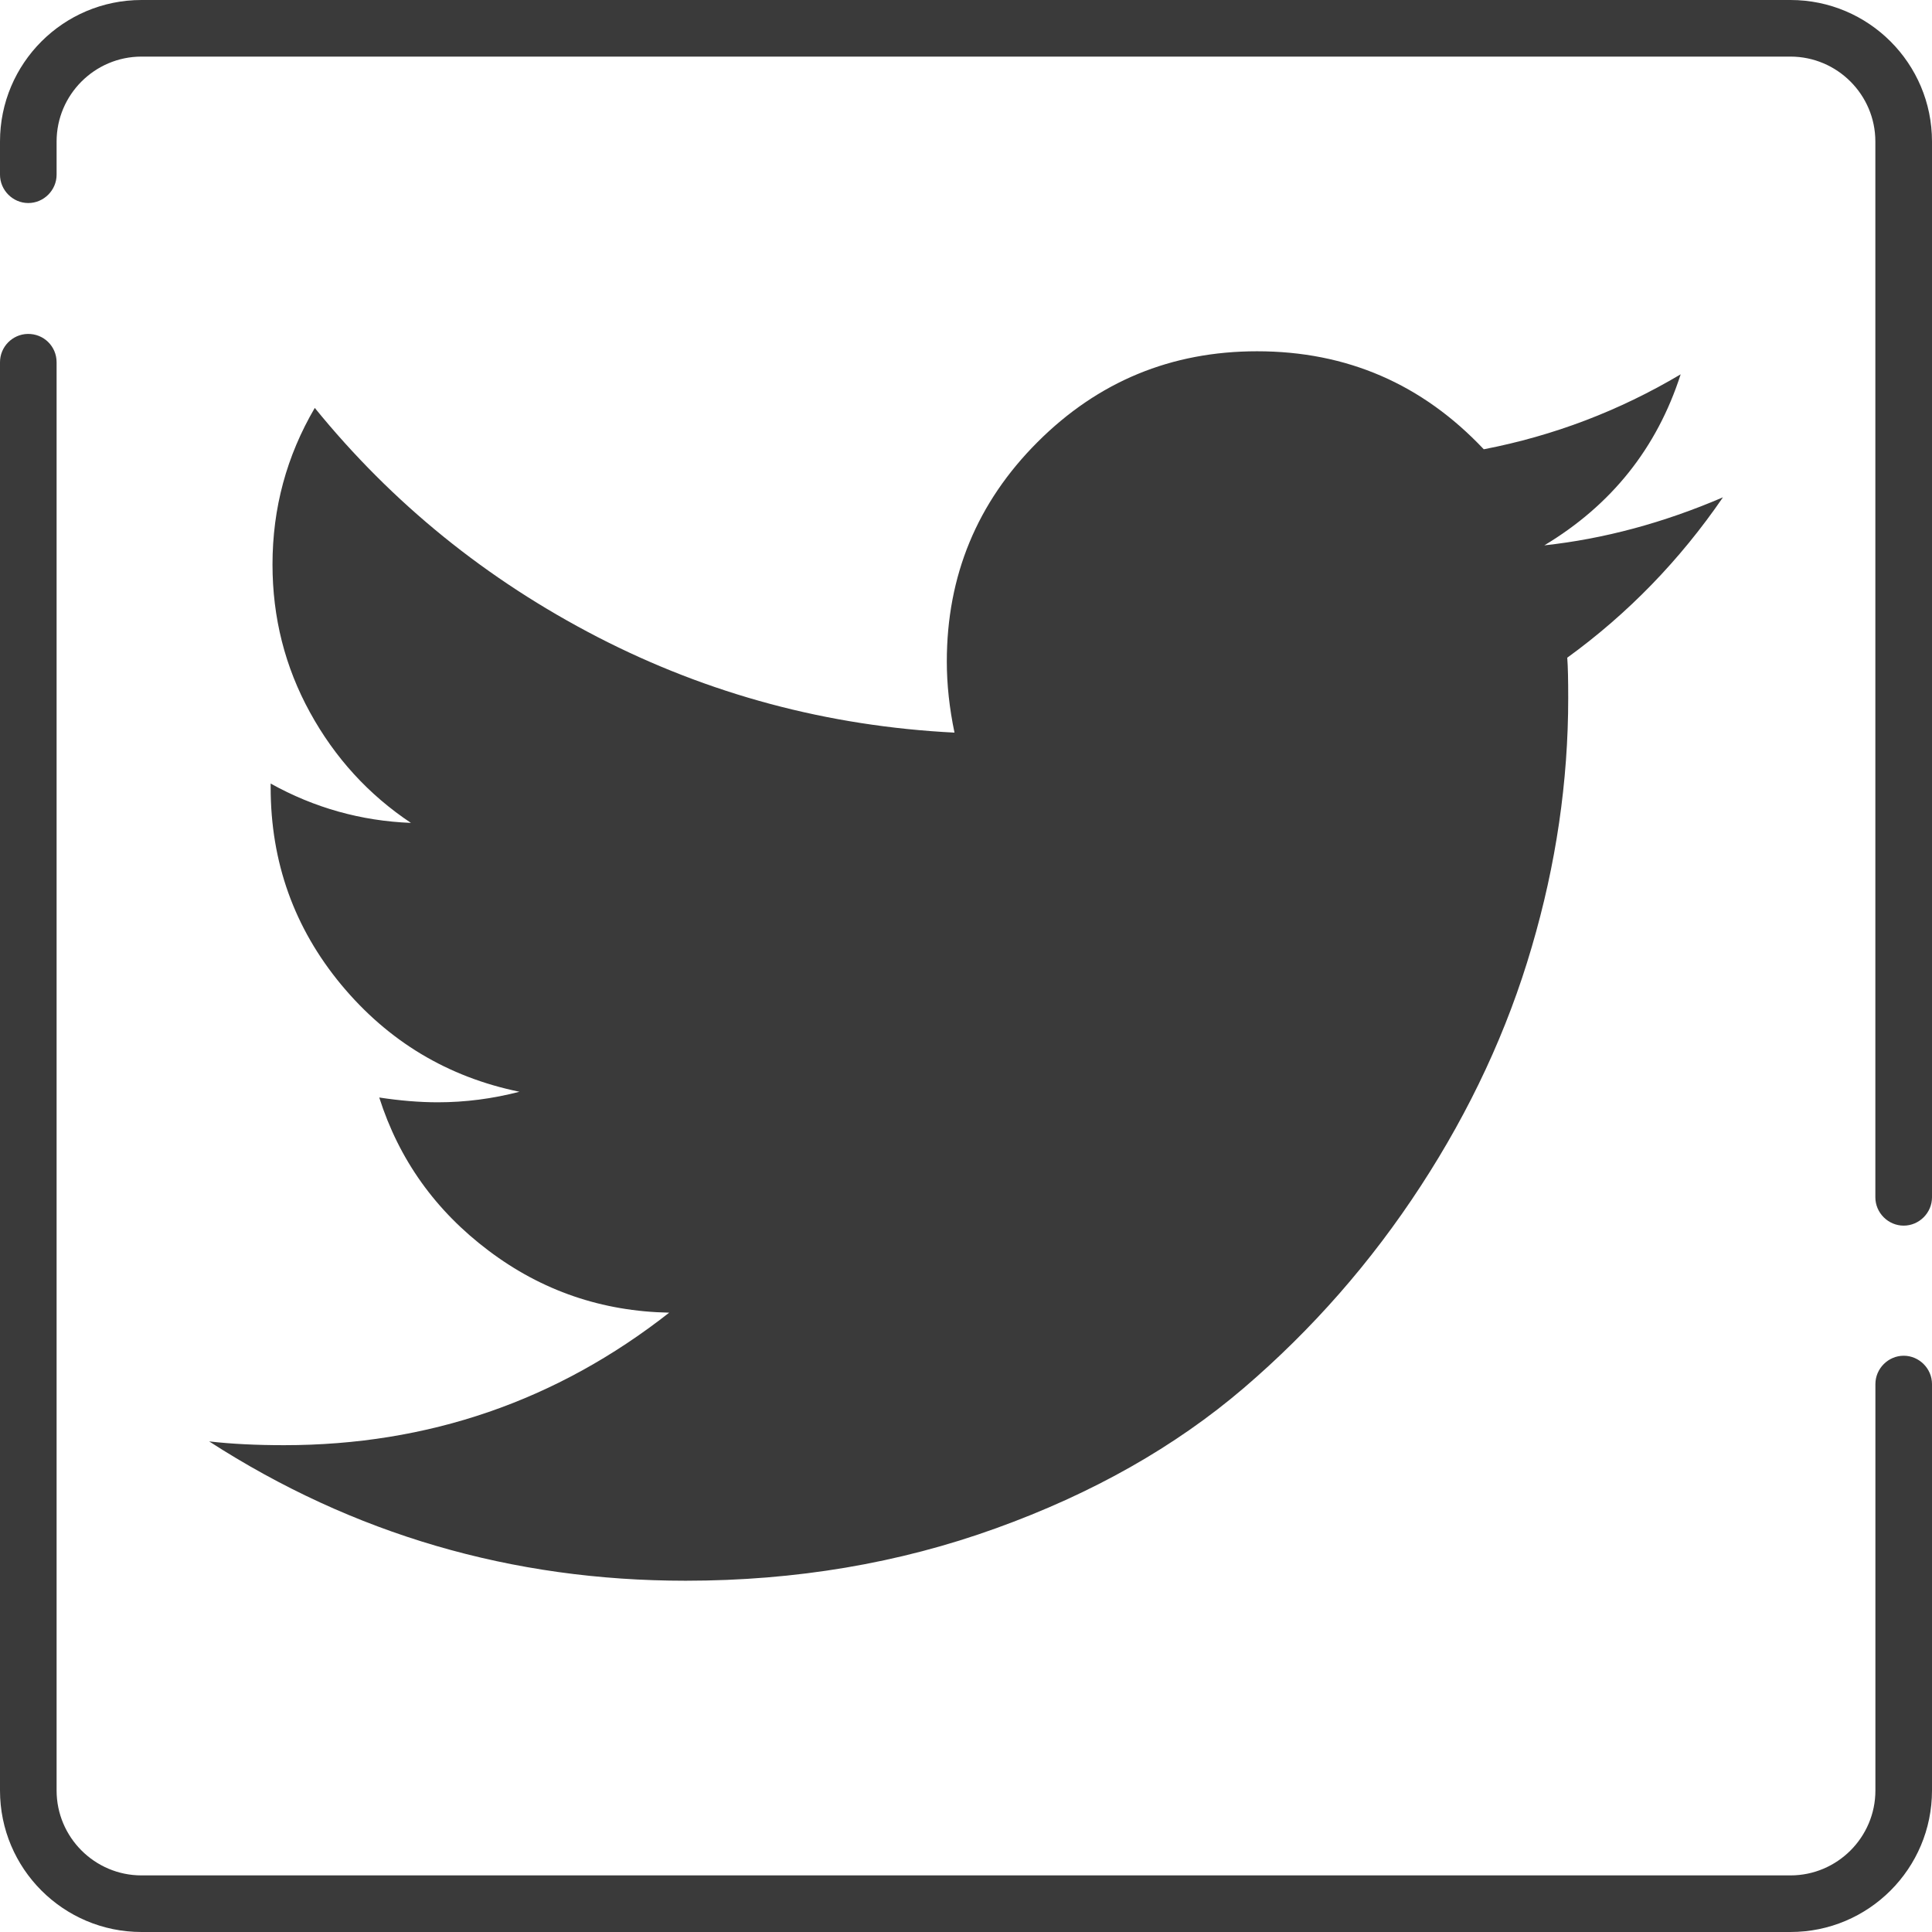
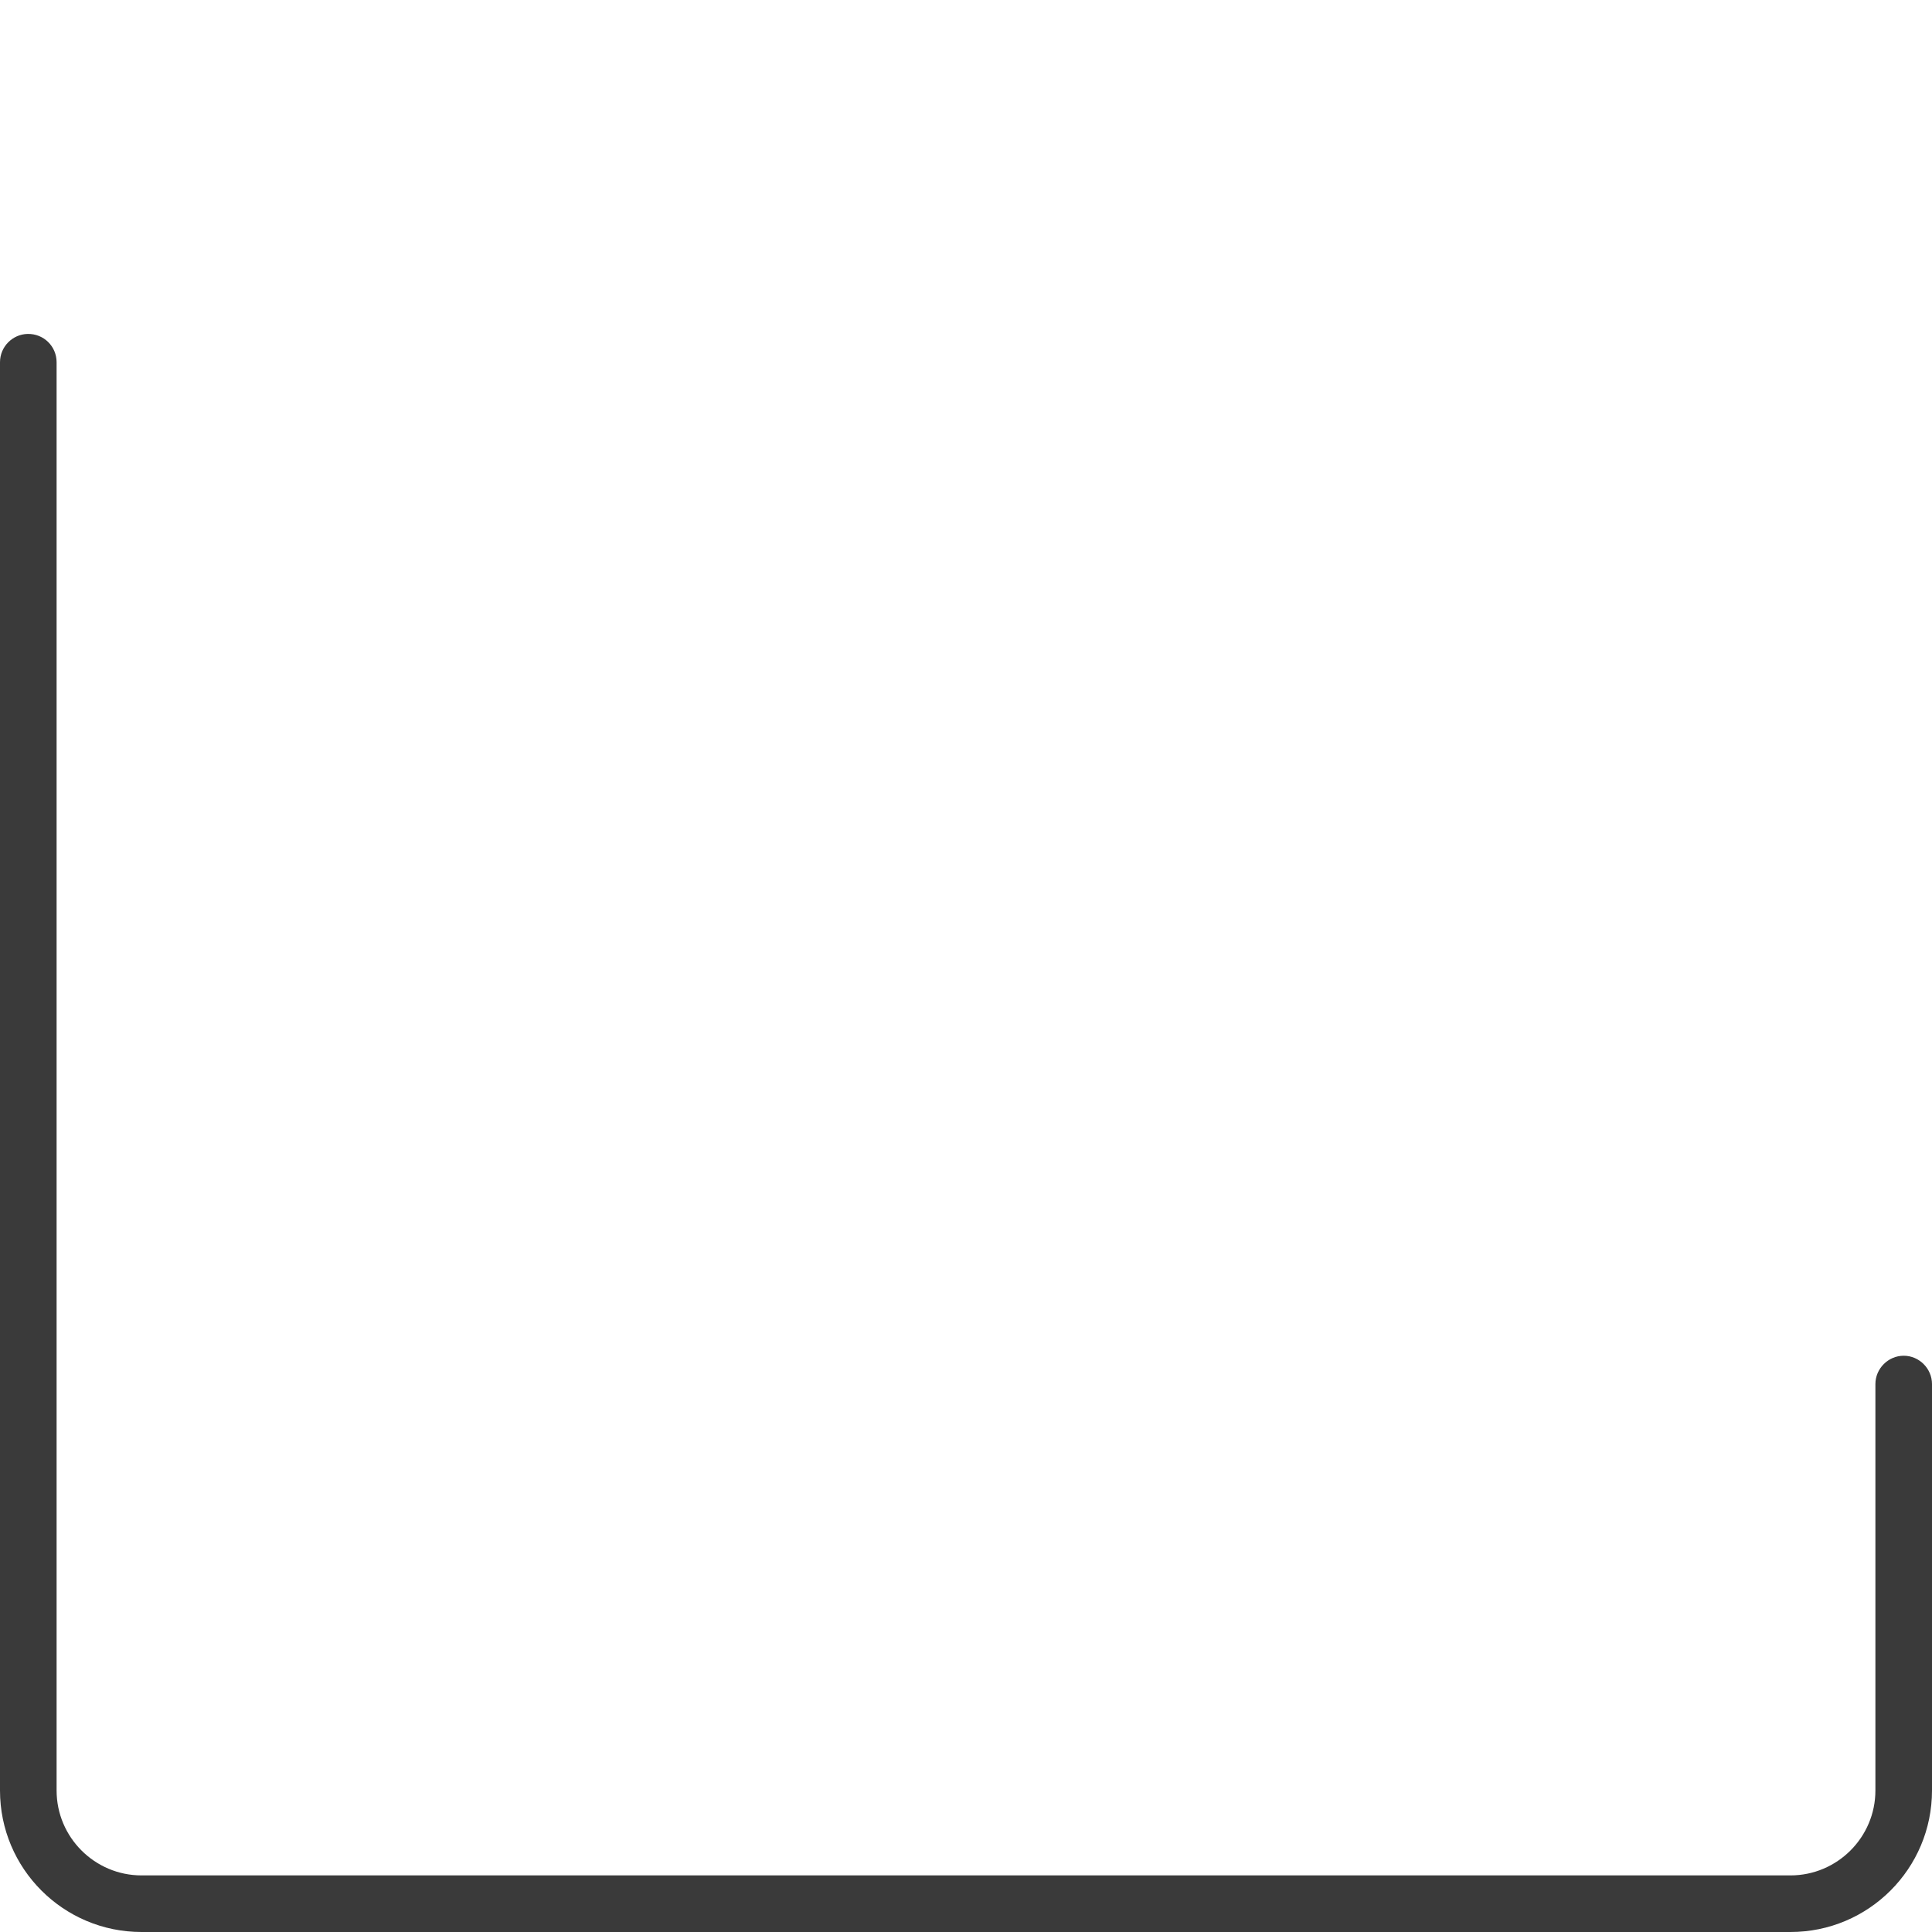
<svg xmlns="http://www.w3.org/2000/svg" version="1.1" id="Layer_1" x="0px" y="0px" width="44px" height="44px" viewBox="0 0 44 44" enable-background="new 0 0 44 44" xml:space="preserve">
  <g>
-     <path fill="#3A3A3A" d="M1.289,8.25v32.527c0,1.065,0.868,1.934,1.934,1.934h37.554c1.065,0,1.934-0.868,1.934-1.934v-9.256   c0-0.352,0.292-0.645,0.645-0.645S44,31.17,44,31.521v9.256C44,42.557,42.556,44,40.777,44H3.223C1.443,44,0,42.557,0,40.777V8.25   c0-0.353,0.283-0.636,0.627-0.645C0.997,7.597,1.289,7.889,1.289,8.25z" />
-     <path fill="#3A3A3A" d="M0,3.979V3.223C0,1.443,1.443,0,3.223,0h37.554C42.556,0,44,1.443,44,3.223v24.045   c0,0.353-0.292,0.645-0.645,0.645s-0.645-0.292-0.645-0.645V3.223c0-1.065-0.868-1.934-1.934-1.934H3.223   c-1.065,0-1.934,0.868-1.934,1.934v0.756c0,0.353-0.292,0.645-0.645,0.645S0,4.331,0,3.979z" />
+     <path fill="#3A3A3A" d="M1.289,8.25v32.527c0,1.065,0.868,1.934,1.934,1.934h37.554c1.065,0,1.934-0.868,1.934-1.934v-9.256   c0-0.352,0.292-0.645,0.645-0.645S44,31.17,44,31.521v9.256C44,42.557,42.556,44,40.777,44H3.223C1.443,44,0,42.557,0,40.777V8.25   c0-0.353,0.283-0.636,0.627-0.645C0.997,7.597,1.289,7.889,1.289,8.25" />
  </g>
  <g>
-     <path fill="#3A3A3A" d="M39.239,11.326c-1.357,0.583-2.714,0.947-4.068,1.094c1.529-0.918,2.565-2.216,3.105-3.895   c-1.401,0.832-2.895,1.4-4.484,1.707C32.391,8.746,30.671,8,28.629,8c-1.954,0-3.621,0.689-5,2.068   c-1.377,1.377-2.066,3.044-2.066,4.998c0,0.525,0.059,1.064,0.175,1.619c-2.887-0.146-5.597-0.872-8.127-2.176   c-2.53-1.307-4.678-3.047-6.442-5.219c-0.641,1.094-0.963,2.281-0.963,3.566c0,1.211,0.285,2.333,0.854,3.369   c0.568,1.035,1.334,1.873,2.299,2.516c-1.139-0.045-2.203-0.344-3.195-0.896v0.086c0,1.706,0.537,3.203,1.607,4.495   c1.072,1.29,2.426,2.103,4.059,2.438c-0.612,0.159-1.232,0.24-1.86,0.24c-0.407,0-0.853-0.036-1.333-0.109   c0.451,1.416,1.281,2.578,2.493,3.49c1.21,0.912,2.58,1.381,4.111,1.41c-2.564,2.012-5.49,3.018-8.771,3.018   c-0.628,0-1.194-0.027-1.707-0.086C8.043,34.943,11.66,36,15.613,36c2.51,0,4.864-0.398,7.066-1.193   c2.202-0.793,4.083-1.859,5.644-3.193c1.558-1.334,2.905-2.869,4.035-4.605c1.13-1.734,1.973-3.546,2.525-5.436   c0.556-1.889,0.832-3.779,0.832-5.674c0-0.41-0.006-0.717-0.022-0.92C37.079,13.973,38.26,12.754,39.239,11.326z" />
-   </g>
+     </g>
</svg>